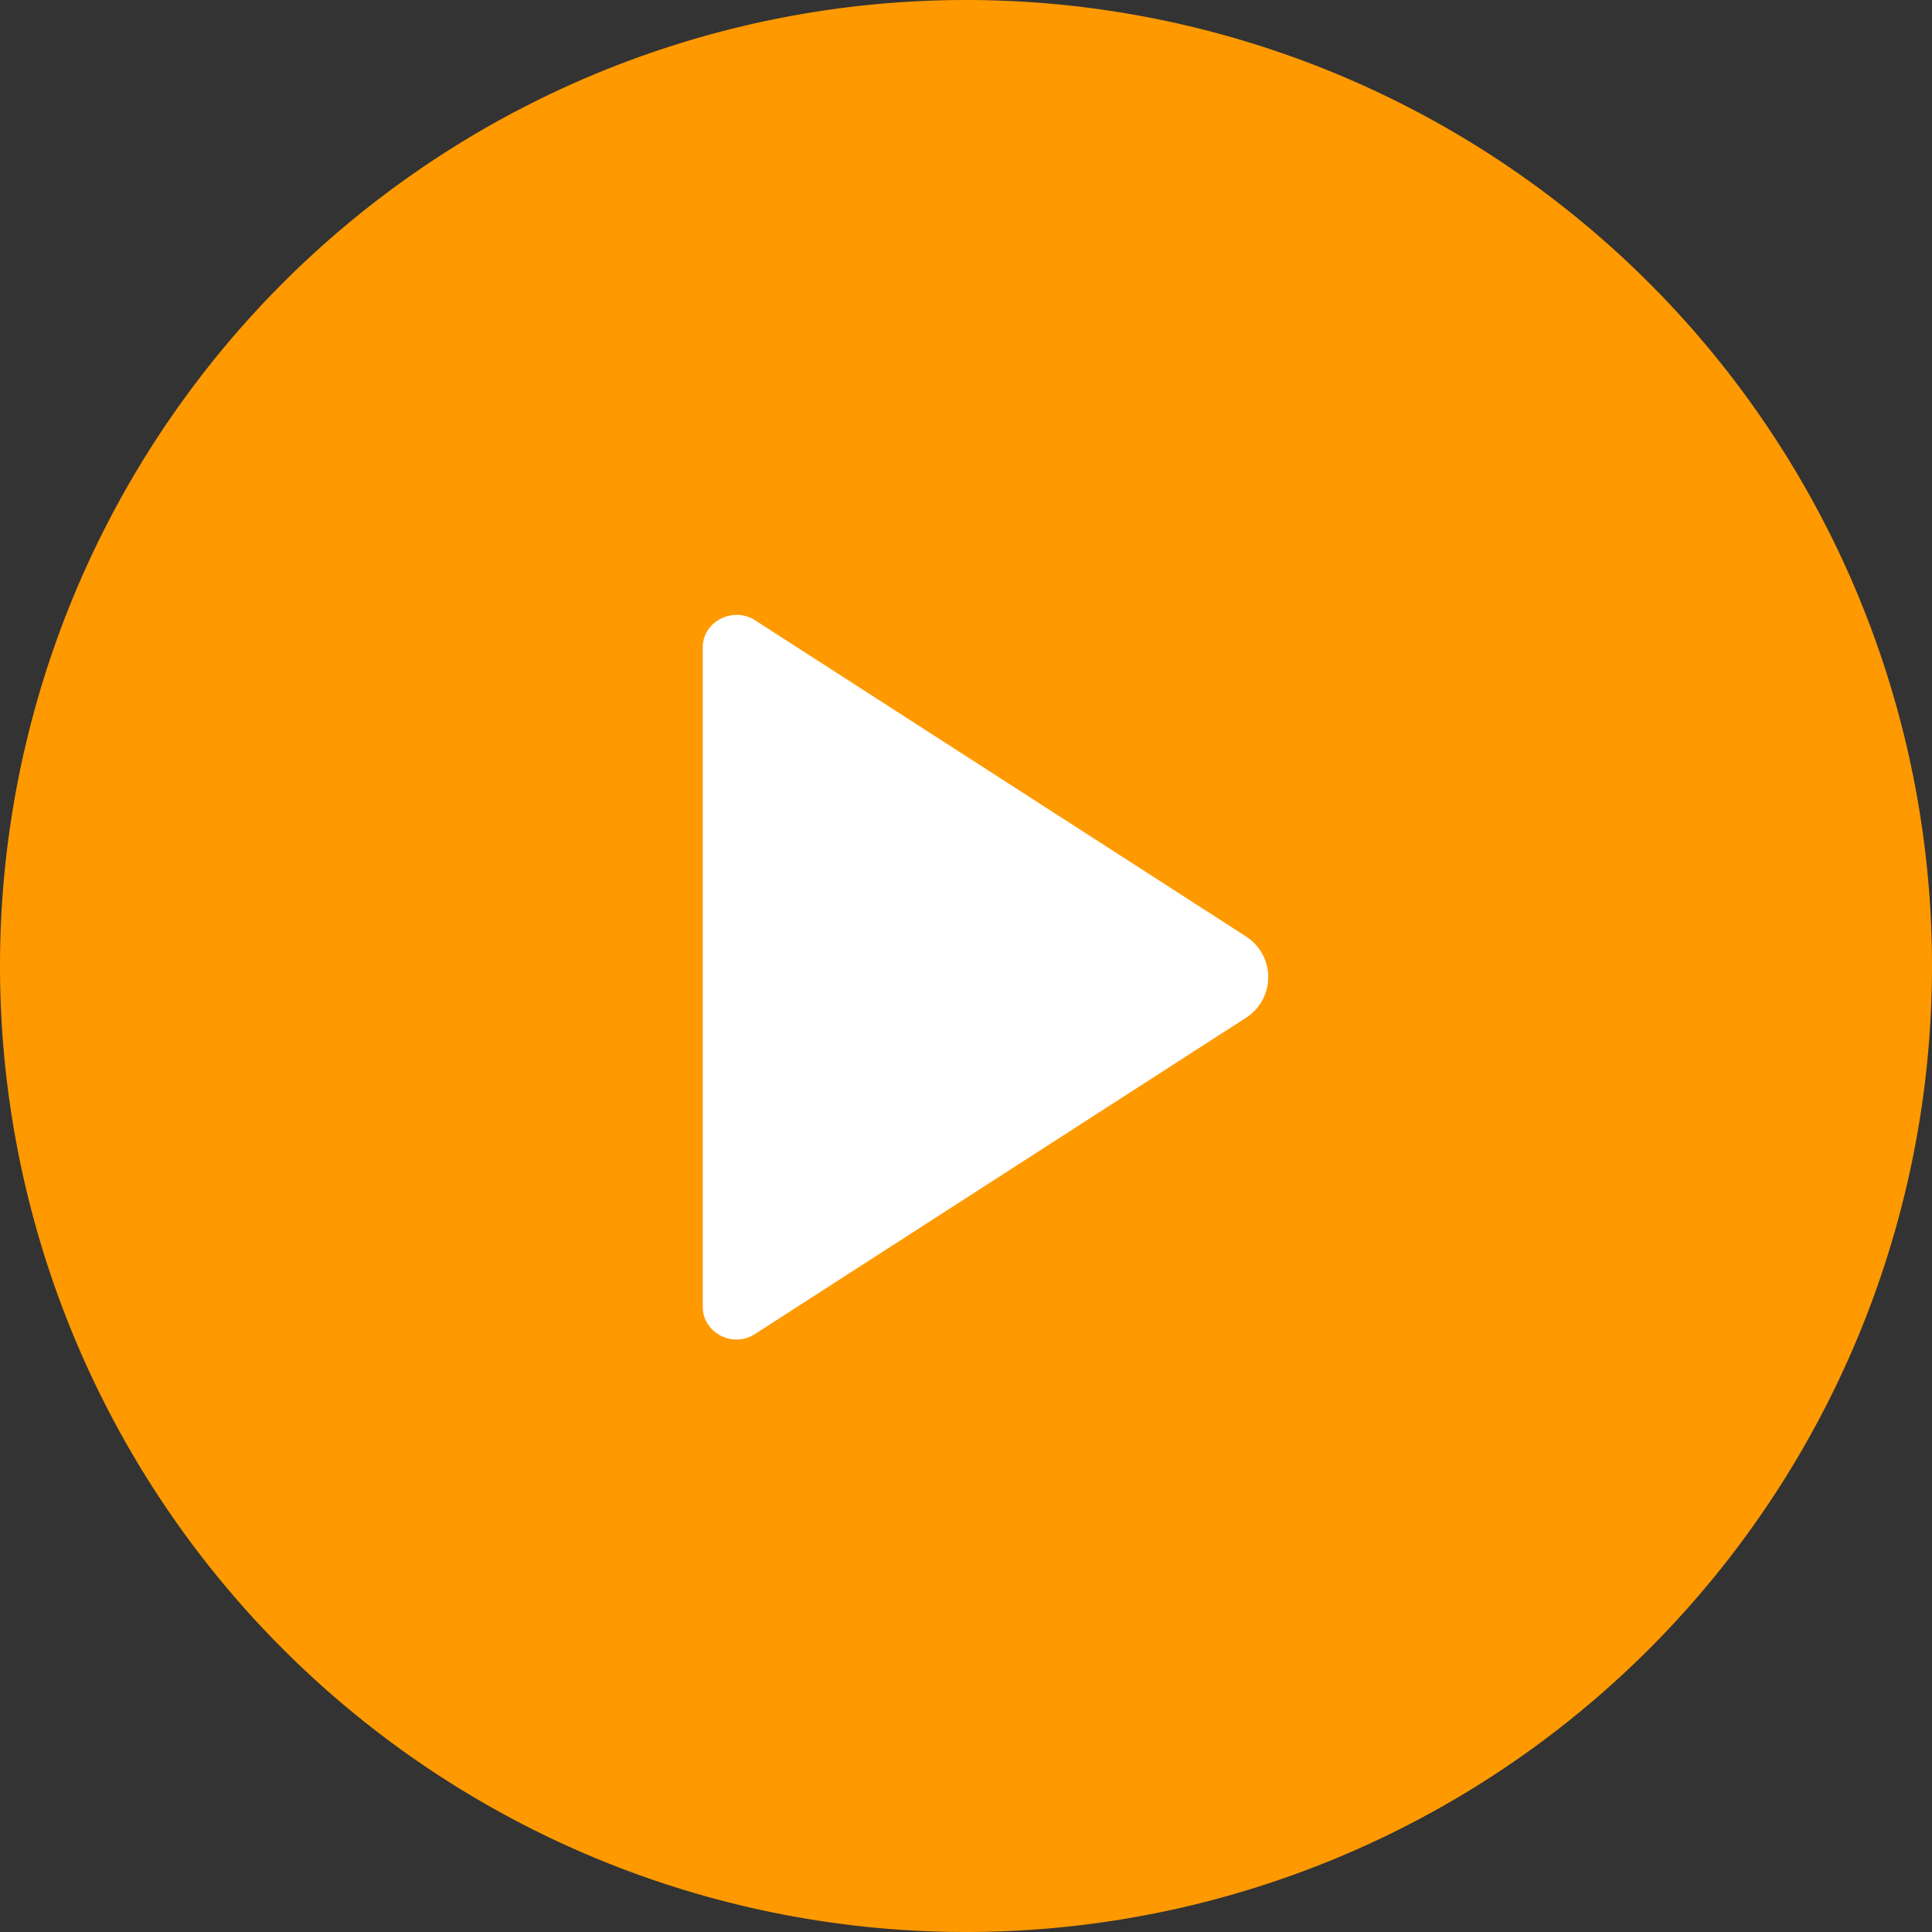
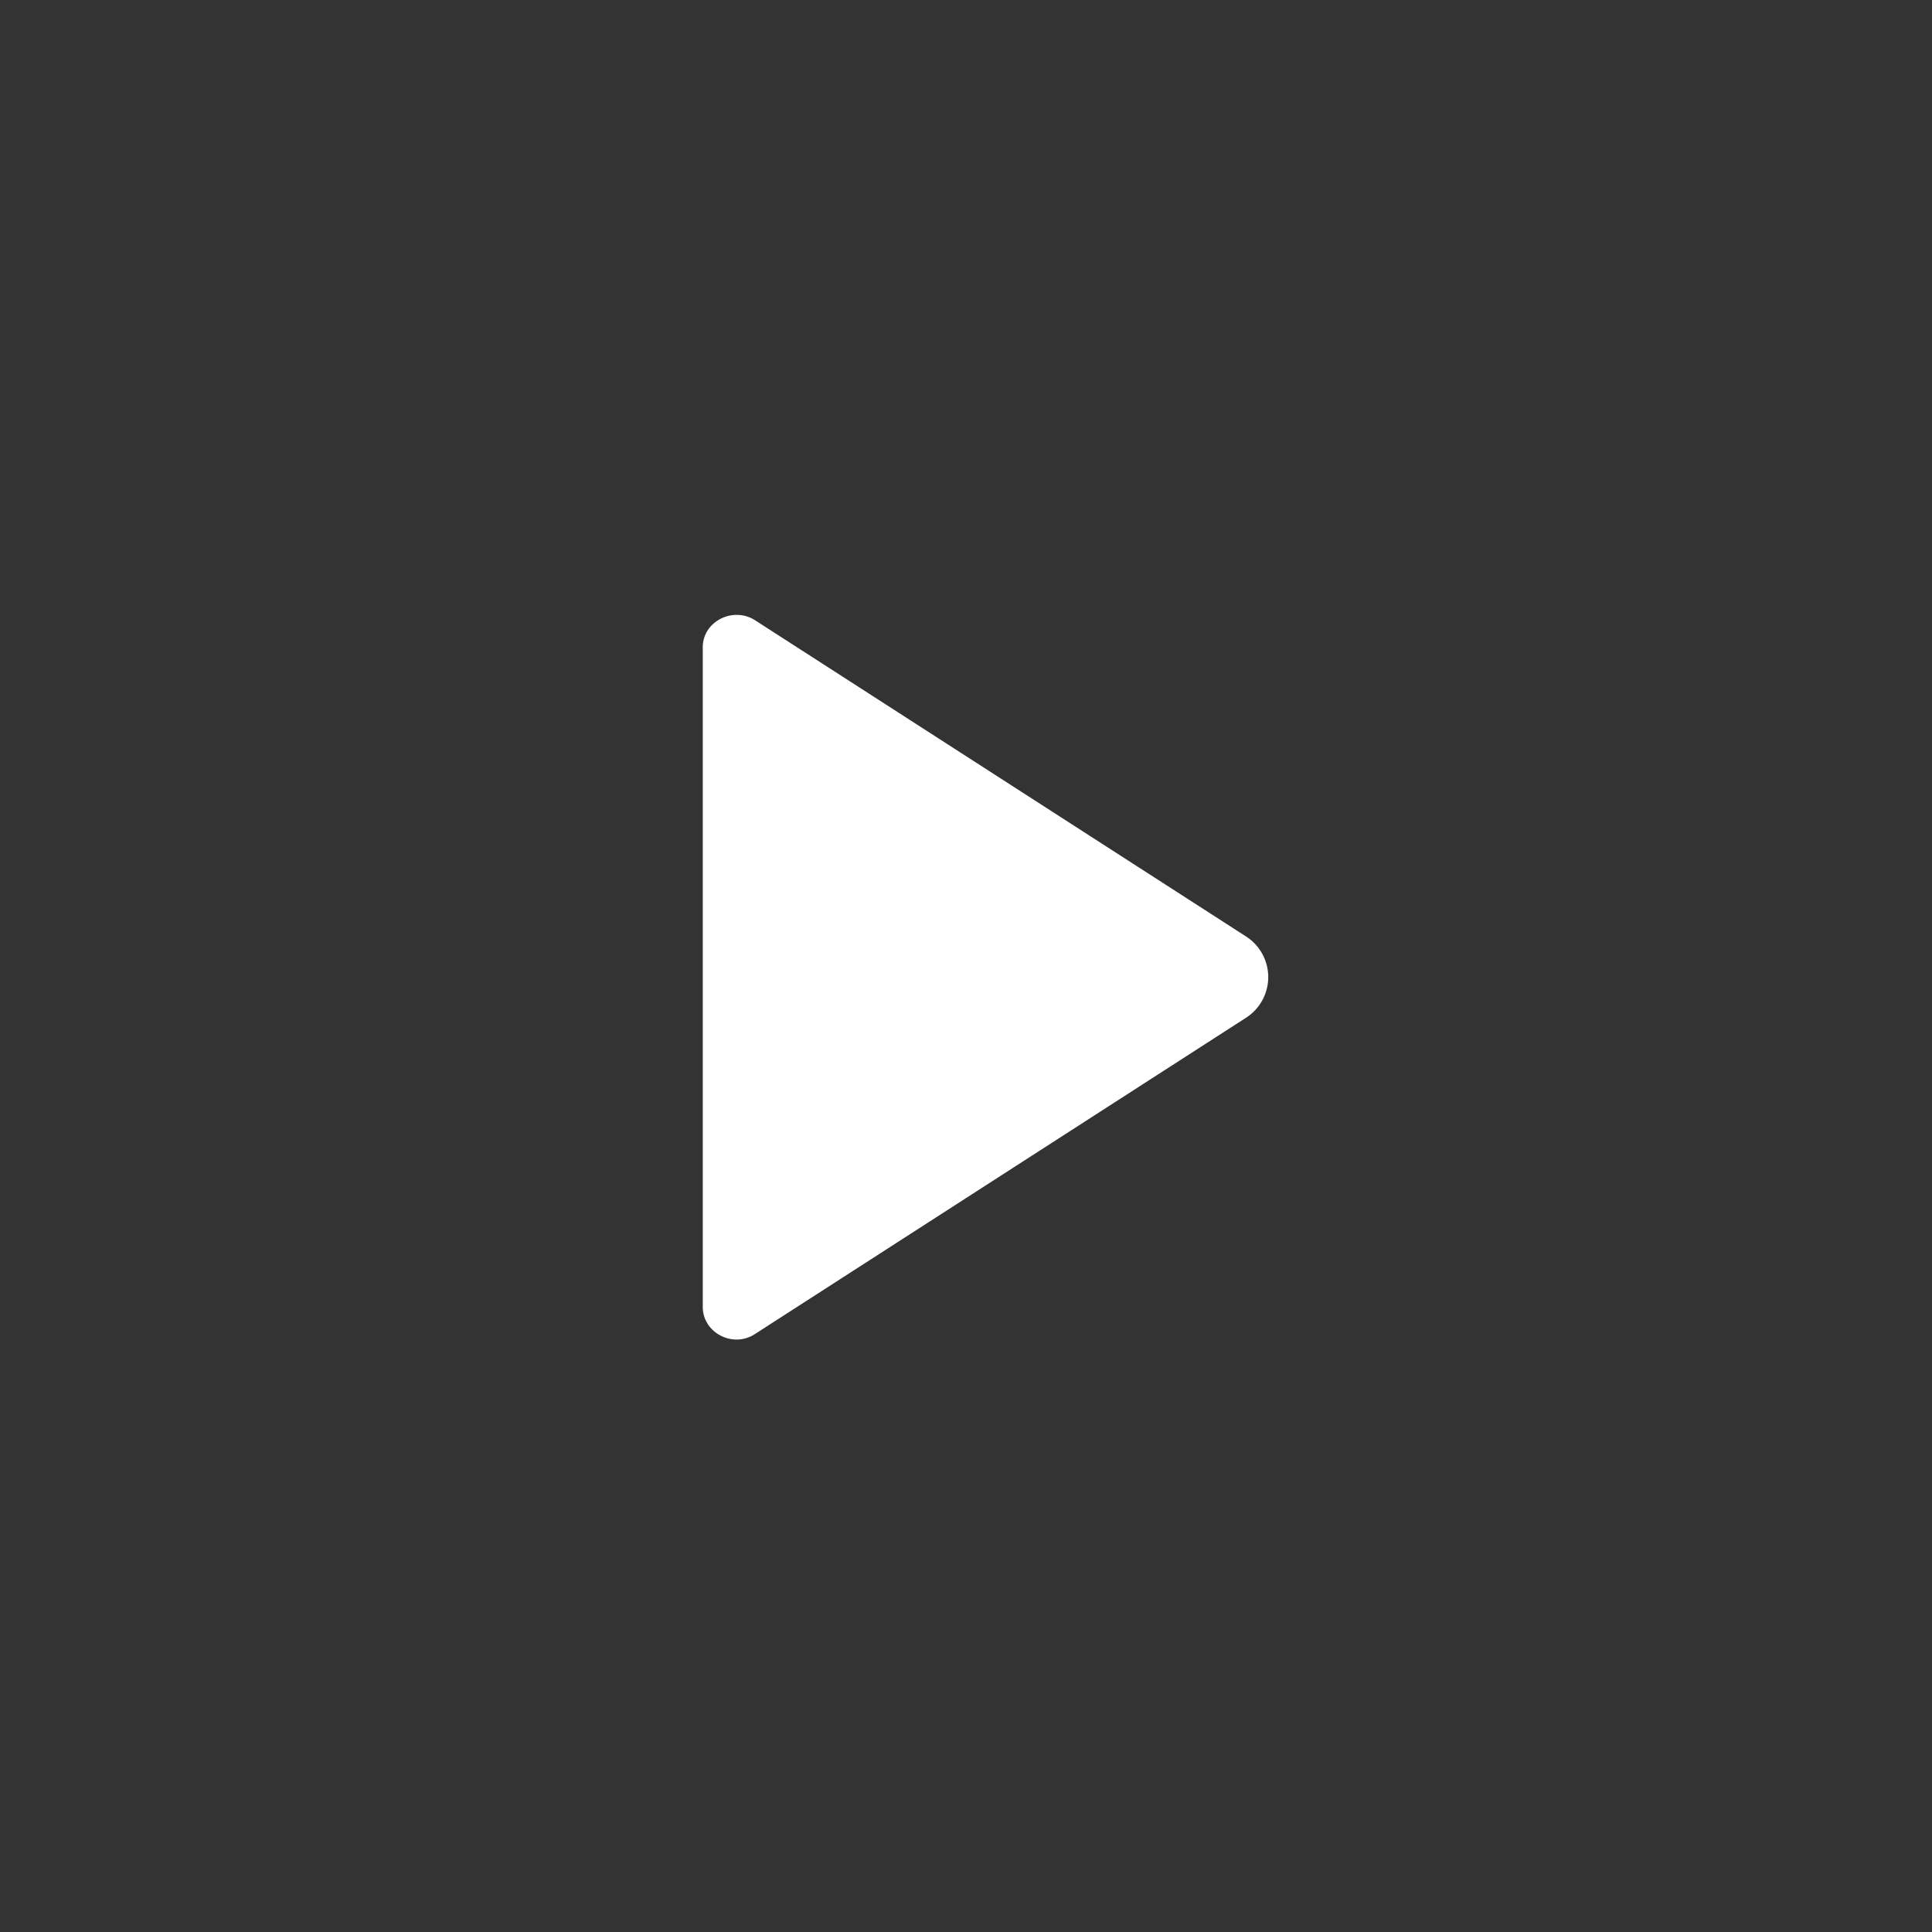
<svg xmlns="http://www.w3.org/2000/svg" xmlns:xlink="http://www.w3.org/1999/xlink" width="40" height="40" viewBox="0 0 40 40">
  <rect x="0" y="0" width="40" height="40" fill="#333333" stroke="none" />
  <defs>
-     <path id="holna" d="M560 1649a20 20 0 1 0 40 0 20 20 0 0 0-40 0z" />
    <path id="holnb" d="M575.63 1641.84l10.17 6.55a1 1 0 0 1 0 1.68l-10.17 6.55c-.46.3-1.08-.03-1.08-.56v-13.66c0-.53.62-.85 1.08-.56z" />
  </defs>
  <g>
    <g transform="translate(-560 -1629)">
      <use fill="#ff9900" xlink:href="#holna" />
    </g>
    <g transform="translate(-560 -1629)">
      <use fill="#fff" xlink:href="#holnb" />
    </g>
  </g>
</svg>